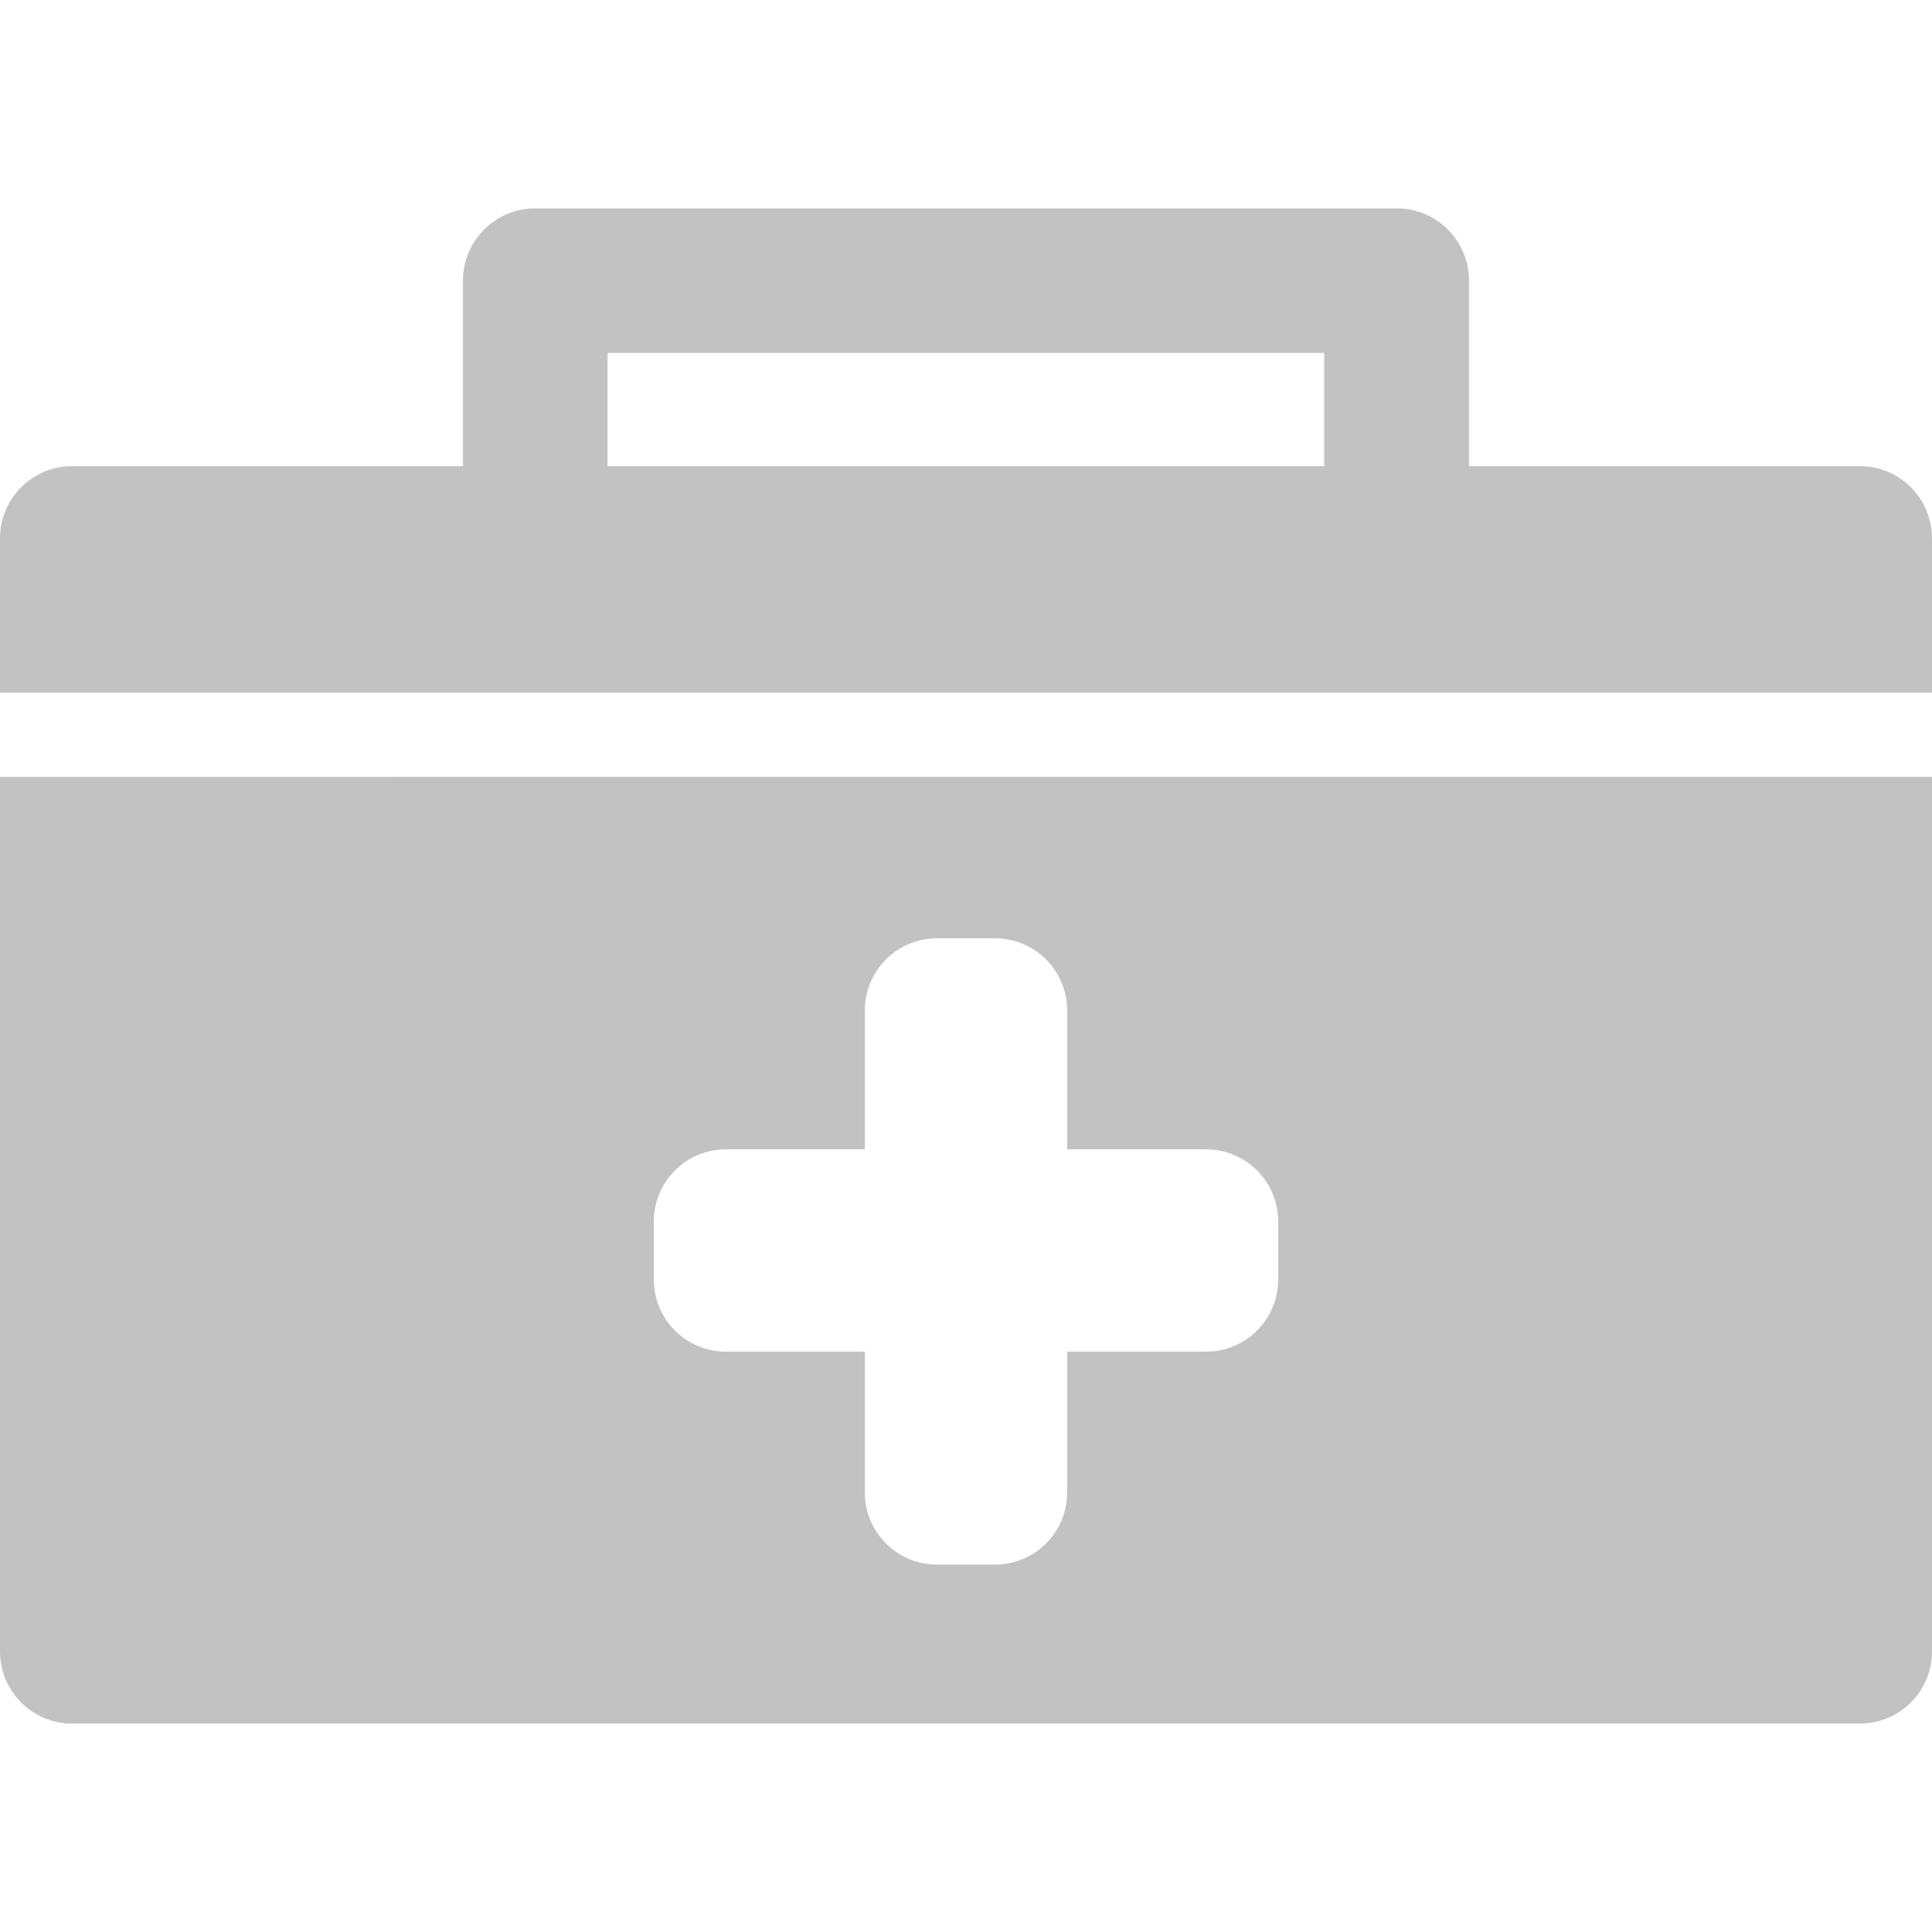
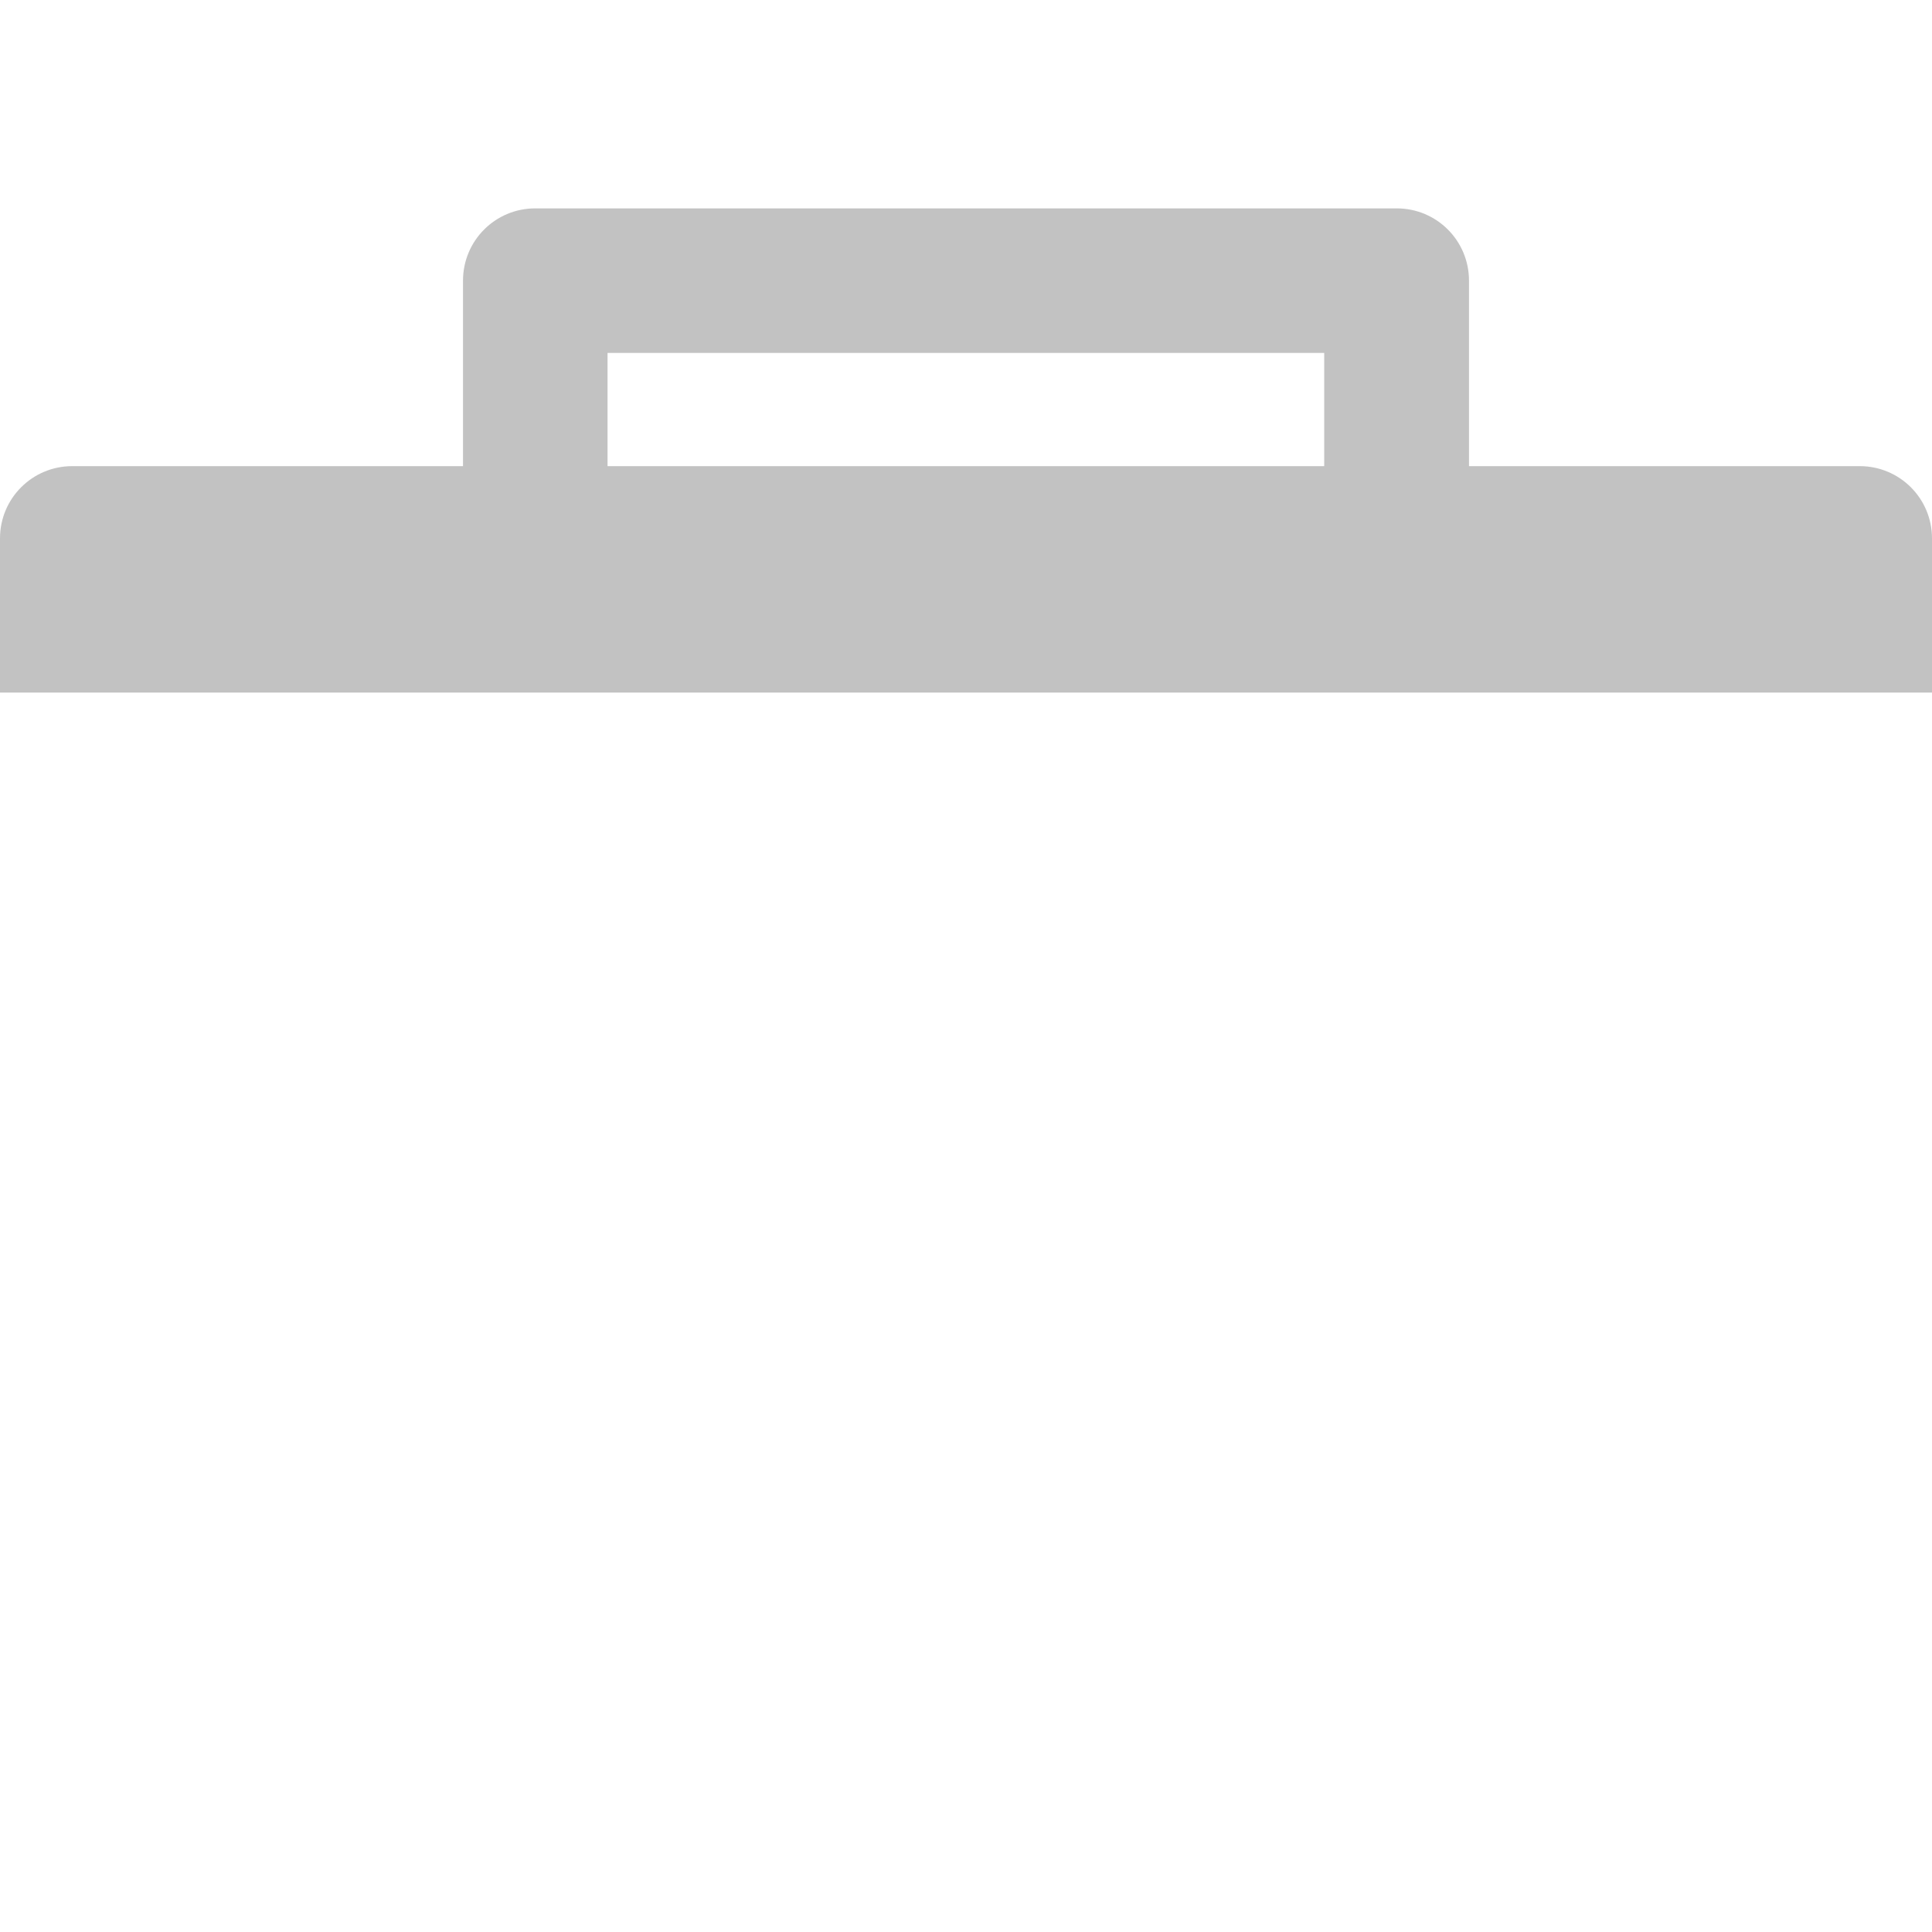
<svg xmlns="http://www.w3.org/2000/svg" fill="#c2c2c2" version="1.1" id="Capa_1" width="800px" height="800px" viewBox="0 0 802 802" xml:space="preserve">
  <g id="SVGRepo_bgCarrier" stroke-width="0" />
  <g id="SVGRepo_tracerCarrier" stroke-linecap="round" stroke-linejoin="round" />
  <g id="SVGRepo_iconCarrier">
    <g>
      <g>
-         <path d="M802,685.5v-363H0v363c0,16.6,13.4,30,30,30h742C788.6,715.5,802,702.1,802,685.5z M530.6,531.1c0,16.601-13.399,30-30,30 H443v58.4c0,16.6-13.4,30-30,30h-24c-16.6,0-30-13.4-30-30v-58.4h-57.6c-16.601,0-30-13.399-30-30v-24c0-16.6,13.399-30,30-30H359 v-57.6c0-16.6,13.4-30,30-30h24c16.6,0,30,13.4,30,30v57.6h57.6c16.601,0,30,13.4,30,30V531.1z" />
        <path d="M802,223.5c0-16.6-13.4-30-30-30H609.8v-77c0-16.6-13.399-30-30-30H222.2c-16.6,0-30,13.4-30,30v77H30 c-16.6,0-30,13.4-30,30v64h802V223.5z M549.8,193.5H252.2v-47h297.5v47H549.8z" />
      </g>
    </g>
  </g>
</svg>